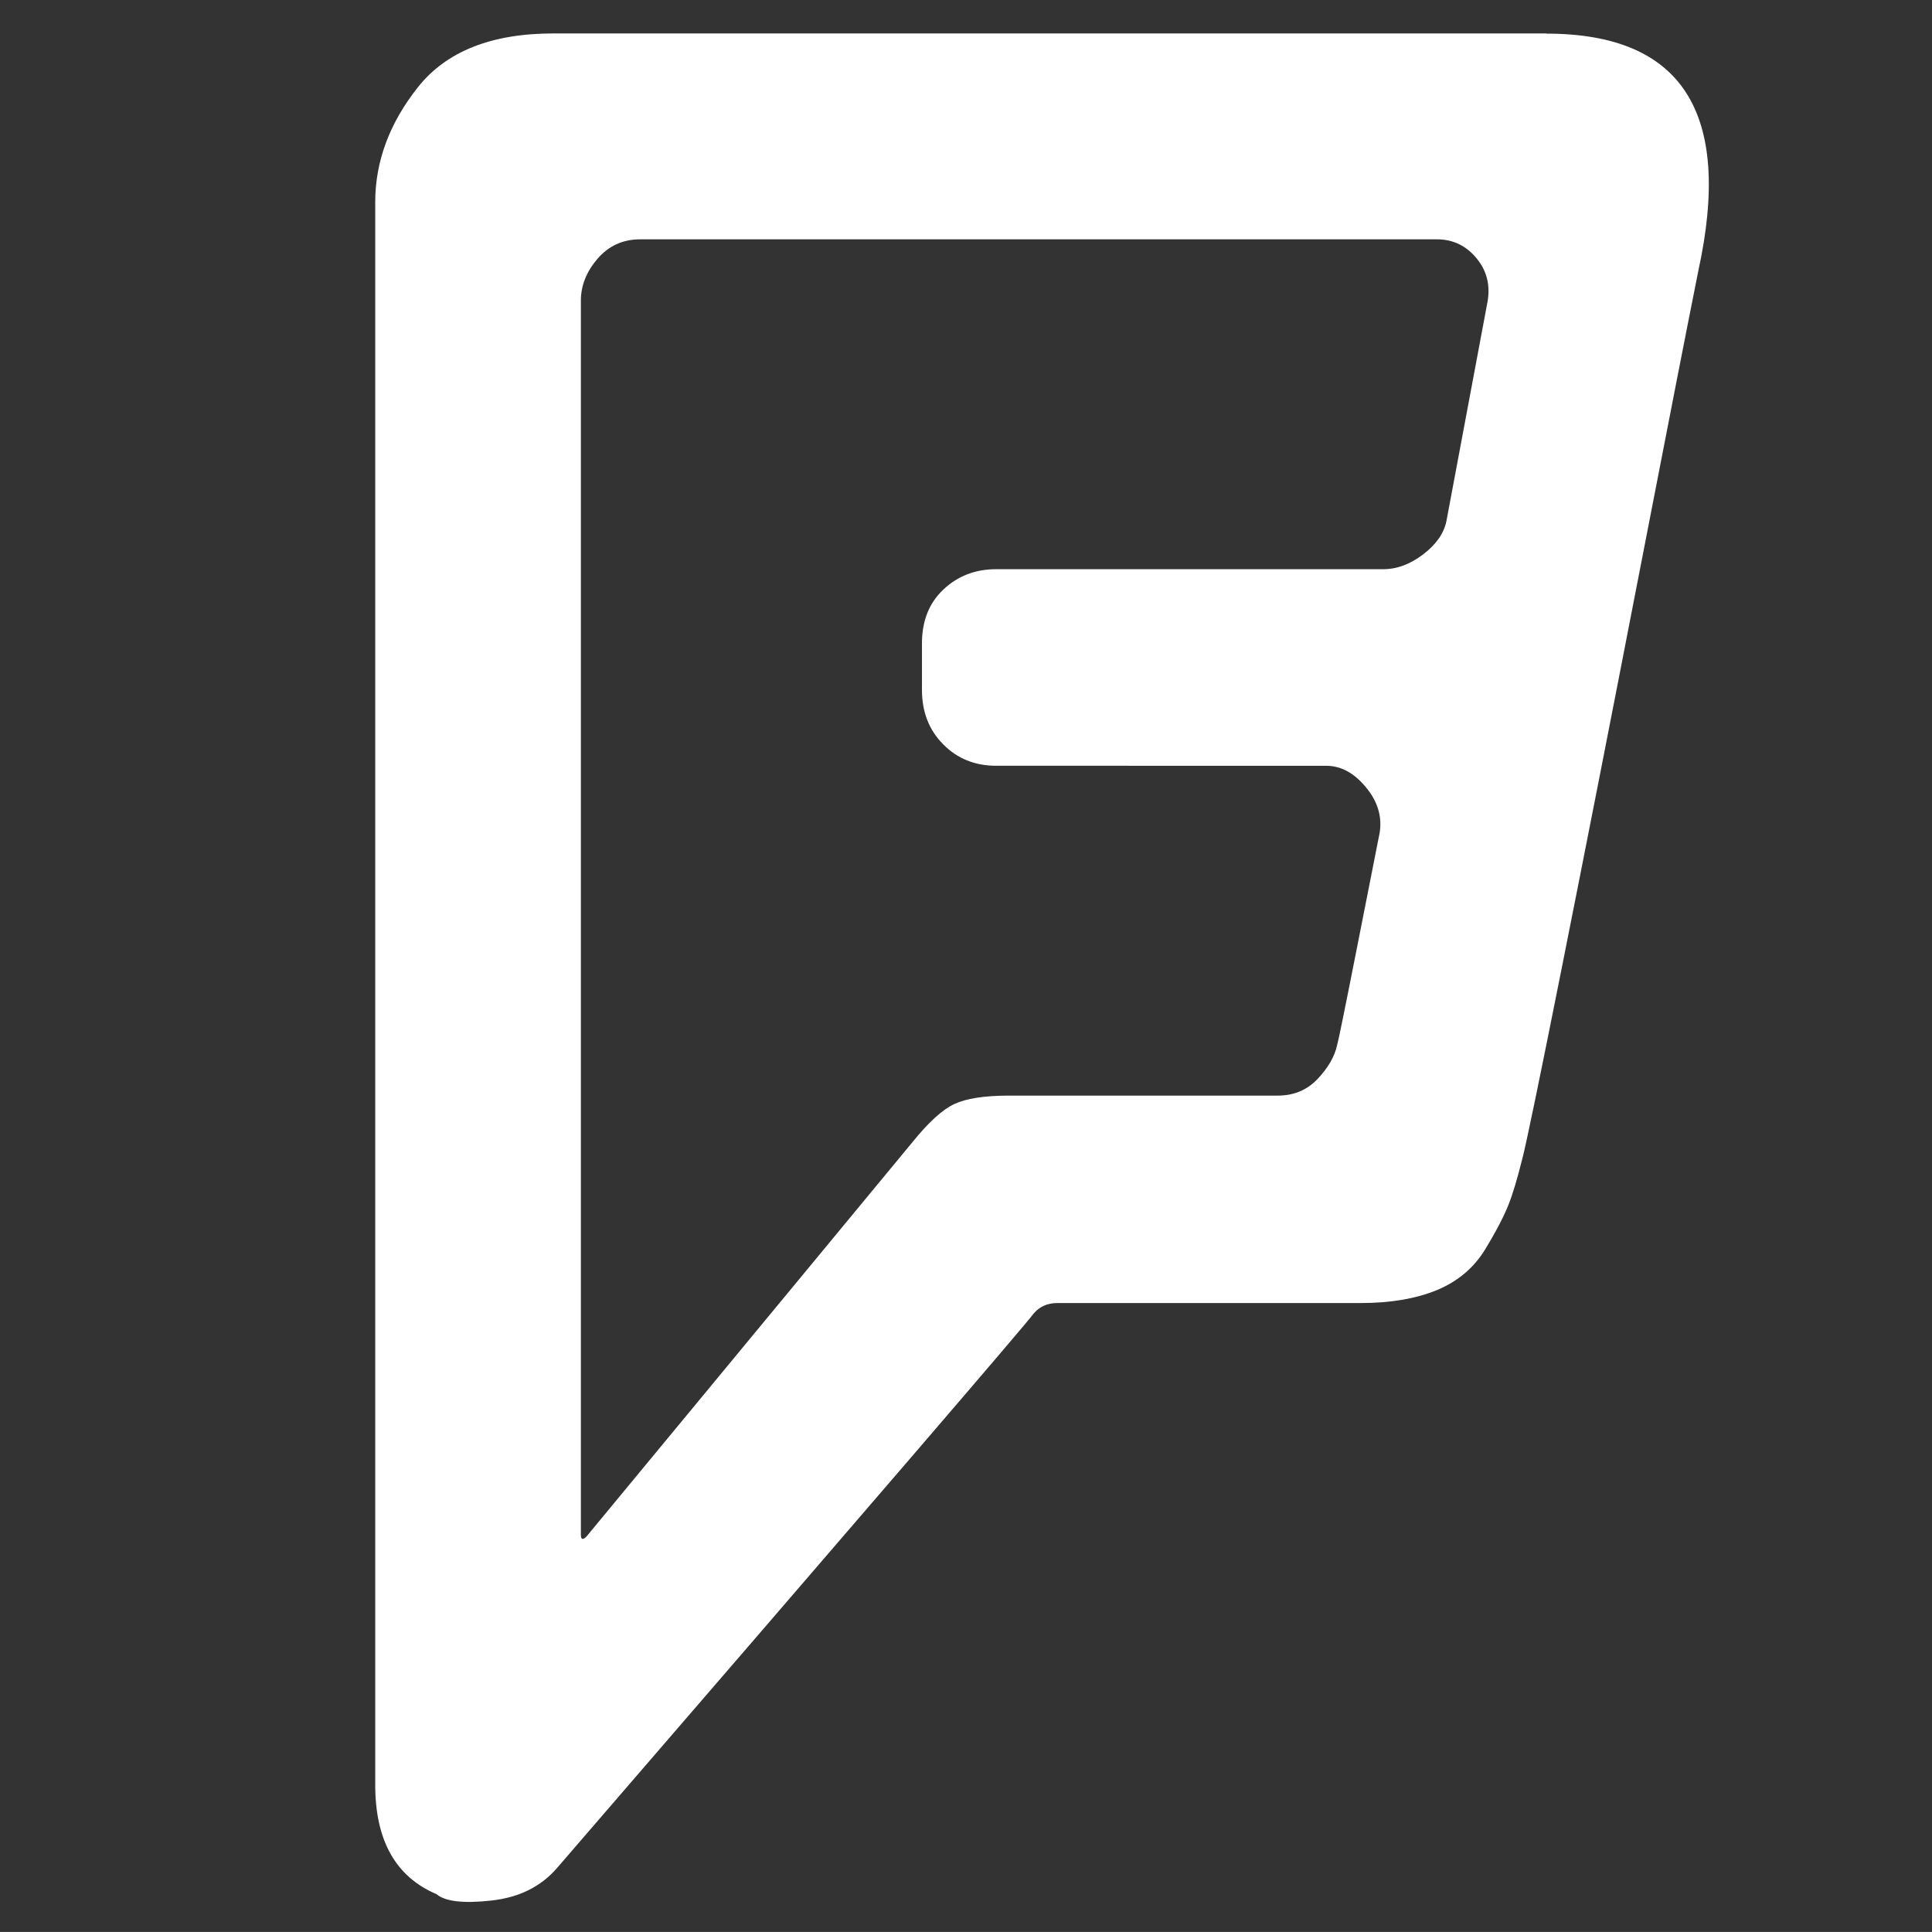
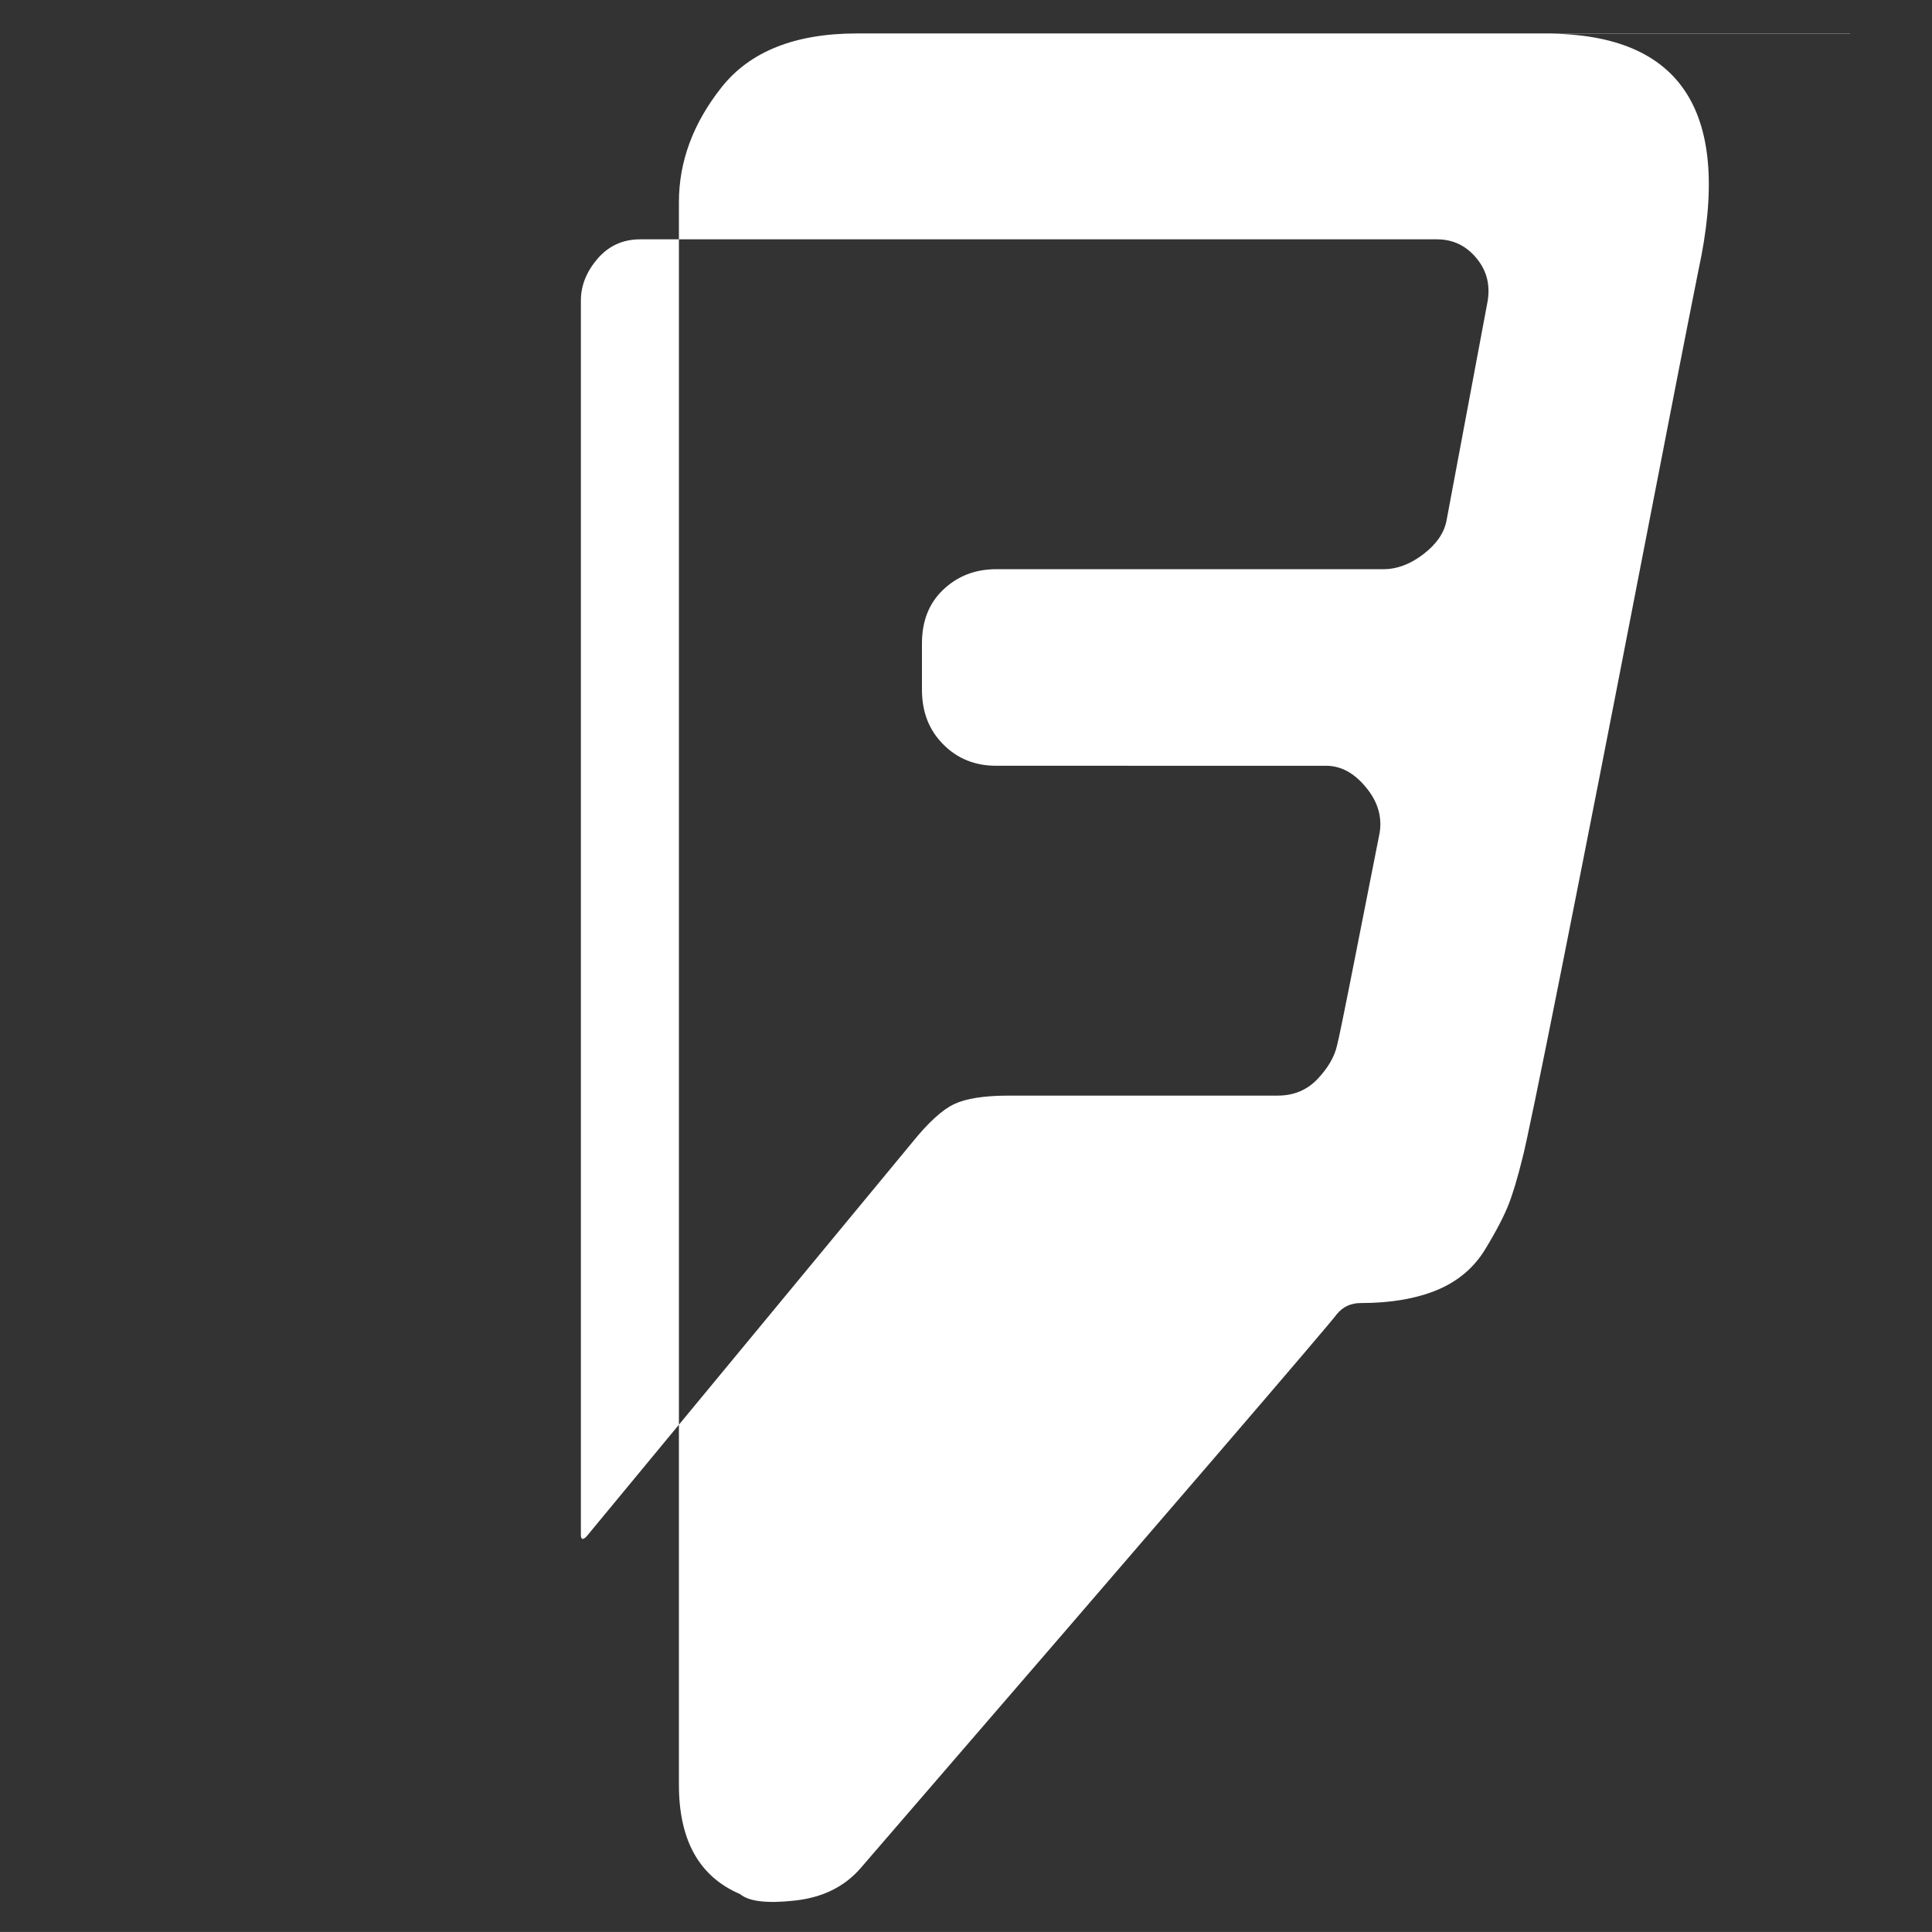
<svg xmlns="http://www.w3.org/2000/svg" version="1.1" id="Capa_1" x="0px" y="0px" width="96.125px" height="96.123px" viewBox="0 0 96.125 96.123" enable-background="new 0 0 96.125 96.123" xml:space="preserve">
  <rect x="0" y="0" width="96.125" height="96.123" fill="#333333" stroke="none" />
  <g>
    <g transform="matrix(1 0 0 -1 0 1008)">
-       <path fill="#FFFFFF" d="M76.938,1006.327c6.763,0,9.278-3.937,7.561-11.801c-0.493-2.457-1.461-7.409-2.903-14.846    c-1.441-7.437-2.731-14.011-3.87-19.73c-1.139-5.721-1.803-8.918-1.982-9.591c-0.246-0.986-0.474-1.755-0.693-2.305    c-0.217-0.55-0.596-1.29-1.156-2.211c-0.56-0.92-1.357-1.594-2.4-2.029c-1.043-0.428-2.305-0.646-3.785-0.646h-15.11    c-0.494,0-0.892-0.18-1.195-0.55c-0.246-0.37-8.148-9.563-23.696-27.565c-0.797-0.922-1.888-1.463-3.273-1.614    c-1.384-0.152-2.286-0.047-2.723,0.322c-2.03,0.863-3.044,2.675-3.044,5.437v78.743c0,2.031,0.711,3.938,2.125,5.72    c1.414,1.784,3.661,2.675,6.735,2.675h49.413V1006.327z M75.743,950.359l8.756,44.167c-0.493-2.457-1.461-7.409-2.903-14.846    c-1.441-7.437-2.731-14.011-3.87-19.73C76.586,954.229,75.922,951.032,75.743,950.359z M73.988,992.866    c0.18,0.863,0.019,1.613-0.503,2.258c-0.521,0.645-1.186,0.968-1.982,0.968H31.851c-0.864,0-1.565-0.323-2.125-0.968    c-0.55-0.645-0.825-1.338-0.825-2.078v-61.404c0-0.245,0.095-0.274,0.275-0.095l16.23,19.636c0.797,0.987,1.49,1.614,2.078,1.888    c0.587,0.276,1.489,0.418,2.723,0.418h13.364c0.799,0,1.461,0.276,1.982,0.826c0.522,0.551,0.844,1.109,0.968,1.66    c0.057,0.18,0.398,1.84,1.015,4.979c0.617,3.131,0.986,5.009,1.11,5.625c0.124,0.797-0.104,1.556-0.691,2.258    c-0.589,0.711-1.243,1.063-1.982,1.063H49.561c-1.042,0-1.926,0.35-2.628,1.062c-0.711,0.712-1.062,1.613-1.062,2.722v2.306    c0,1.11,0.351,2.002,1.062,2.675c0.713,0.673,1.585,1.015,2.628,1.015h19.267c0.674,0,1.337,0.247,1.982,0.74    c0.646,0.494,1.033,1.043,1.157,1.66L73.988,992.866z" />
+       <path fill="#FFFFFF" d="M76.938,1006.327c6.763,0,9.278-3.937,7.561-11.801c-0.493-2.457-1.461-7.409-2.903-14.846    c-1.441-7.437-2.731-14.011-3.87-19.73c-1.139-5.721-1.803-8.918-1.982-9.591c-0.246-0.986-0.474-1.755-0.693-2.305    c-0.217-0.55-0.596-1.29-1.156-2.211c-0.56-0.92-1.357-1.594-2.4-2.029c-1.043-0.428-2.305-0.646-3.785-0.646c-0.494,0-0.892-0.18-1.195-0.55c-0.246-0.37-8.148-9.563-23.696-27.565c-0.797-0.922-1.888-1.463-3.273-1.614    c-1.384-0.152-2.286-0.047-2.723,0.322c-2.03,0.863-3.044,2.675-3.044,5.437v78.743c0,2.031,0.711,3.938,2.125,5.72    c1.414,1.784,3.661,2.675,6.735,2.675h49.413V1006.327z M75.743,950.359l8.756,44.167c-0.493-2.457-1.461-7.409-2.903-14.846    c-1.441-7.437-2.731-14.011-3.87-19.73C76.586,954.229,75.922,951.032,75.743,950.359z M73.988,992.866    c0.18,0.863,0.019,1.613-0.503,2.258c-0.521,0.645-1.186,0.968-1.982,0.968H31.851c-0.864,0-1.565-0.323-2.125-0.968    c-0.55-0.645-0.825-1.338-0.825-2.078v-61.404c0-0.245,0.095-0.274,0.275-0.095l16.23,19.636c0.797,0.987,1.49,1.614,2.078,1.888    c0.587,0.276,1.489,0.418,2.723,0.418h13.364c0.799,0,1.461,0.276,1.982,0.826c0.522,0.551,0.844,1.109,0.968,1.66    c0.057,0.18,0.398,1.84,1.015,4.979c0.617,3.131,0.986,5.009,1.11,5.625c0.124,0.797-0.104,1.556-0.691,2.258    c-0.589,0.711-1.243,1.063-1.982,1.063H49.561c-1.042,0-1.926,0.35-2.628,1.062c-0.711,0.712-1.062,1.613-1.062,2.722v2.306    c0,1.11,0.351,2.002,1.062,2.675c0.713,0.673,1.585,1.015,2.628,1.015h19.267c0.674,0,1.337,0.247,1.982,0.74    c0.646,0.494,1.033,1.043,1.157,1.66L73.988,992.866z" />
    </g>
  </g>
</svg>